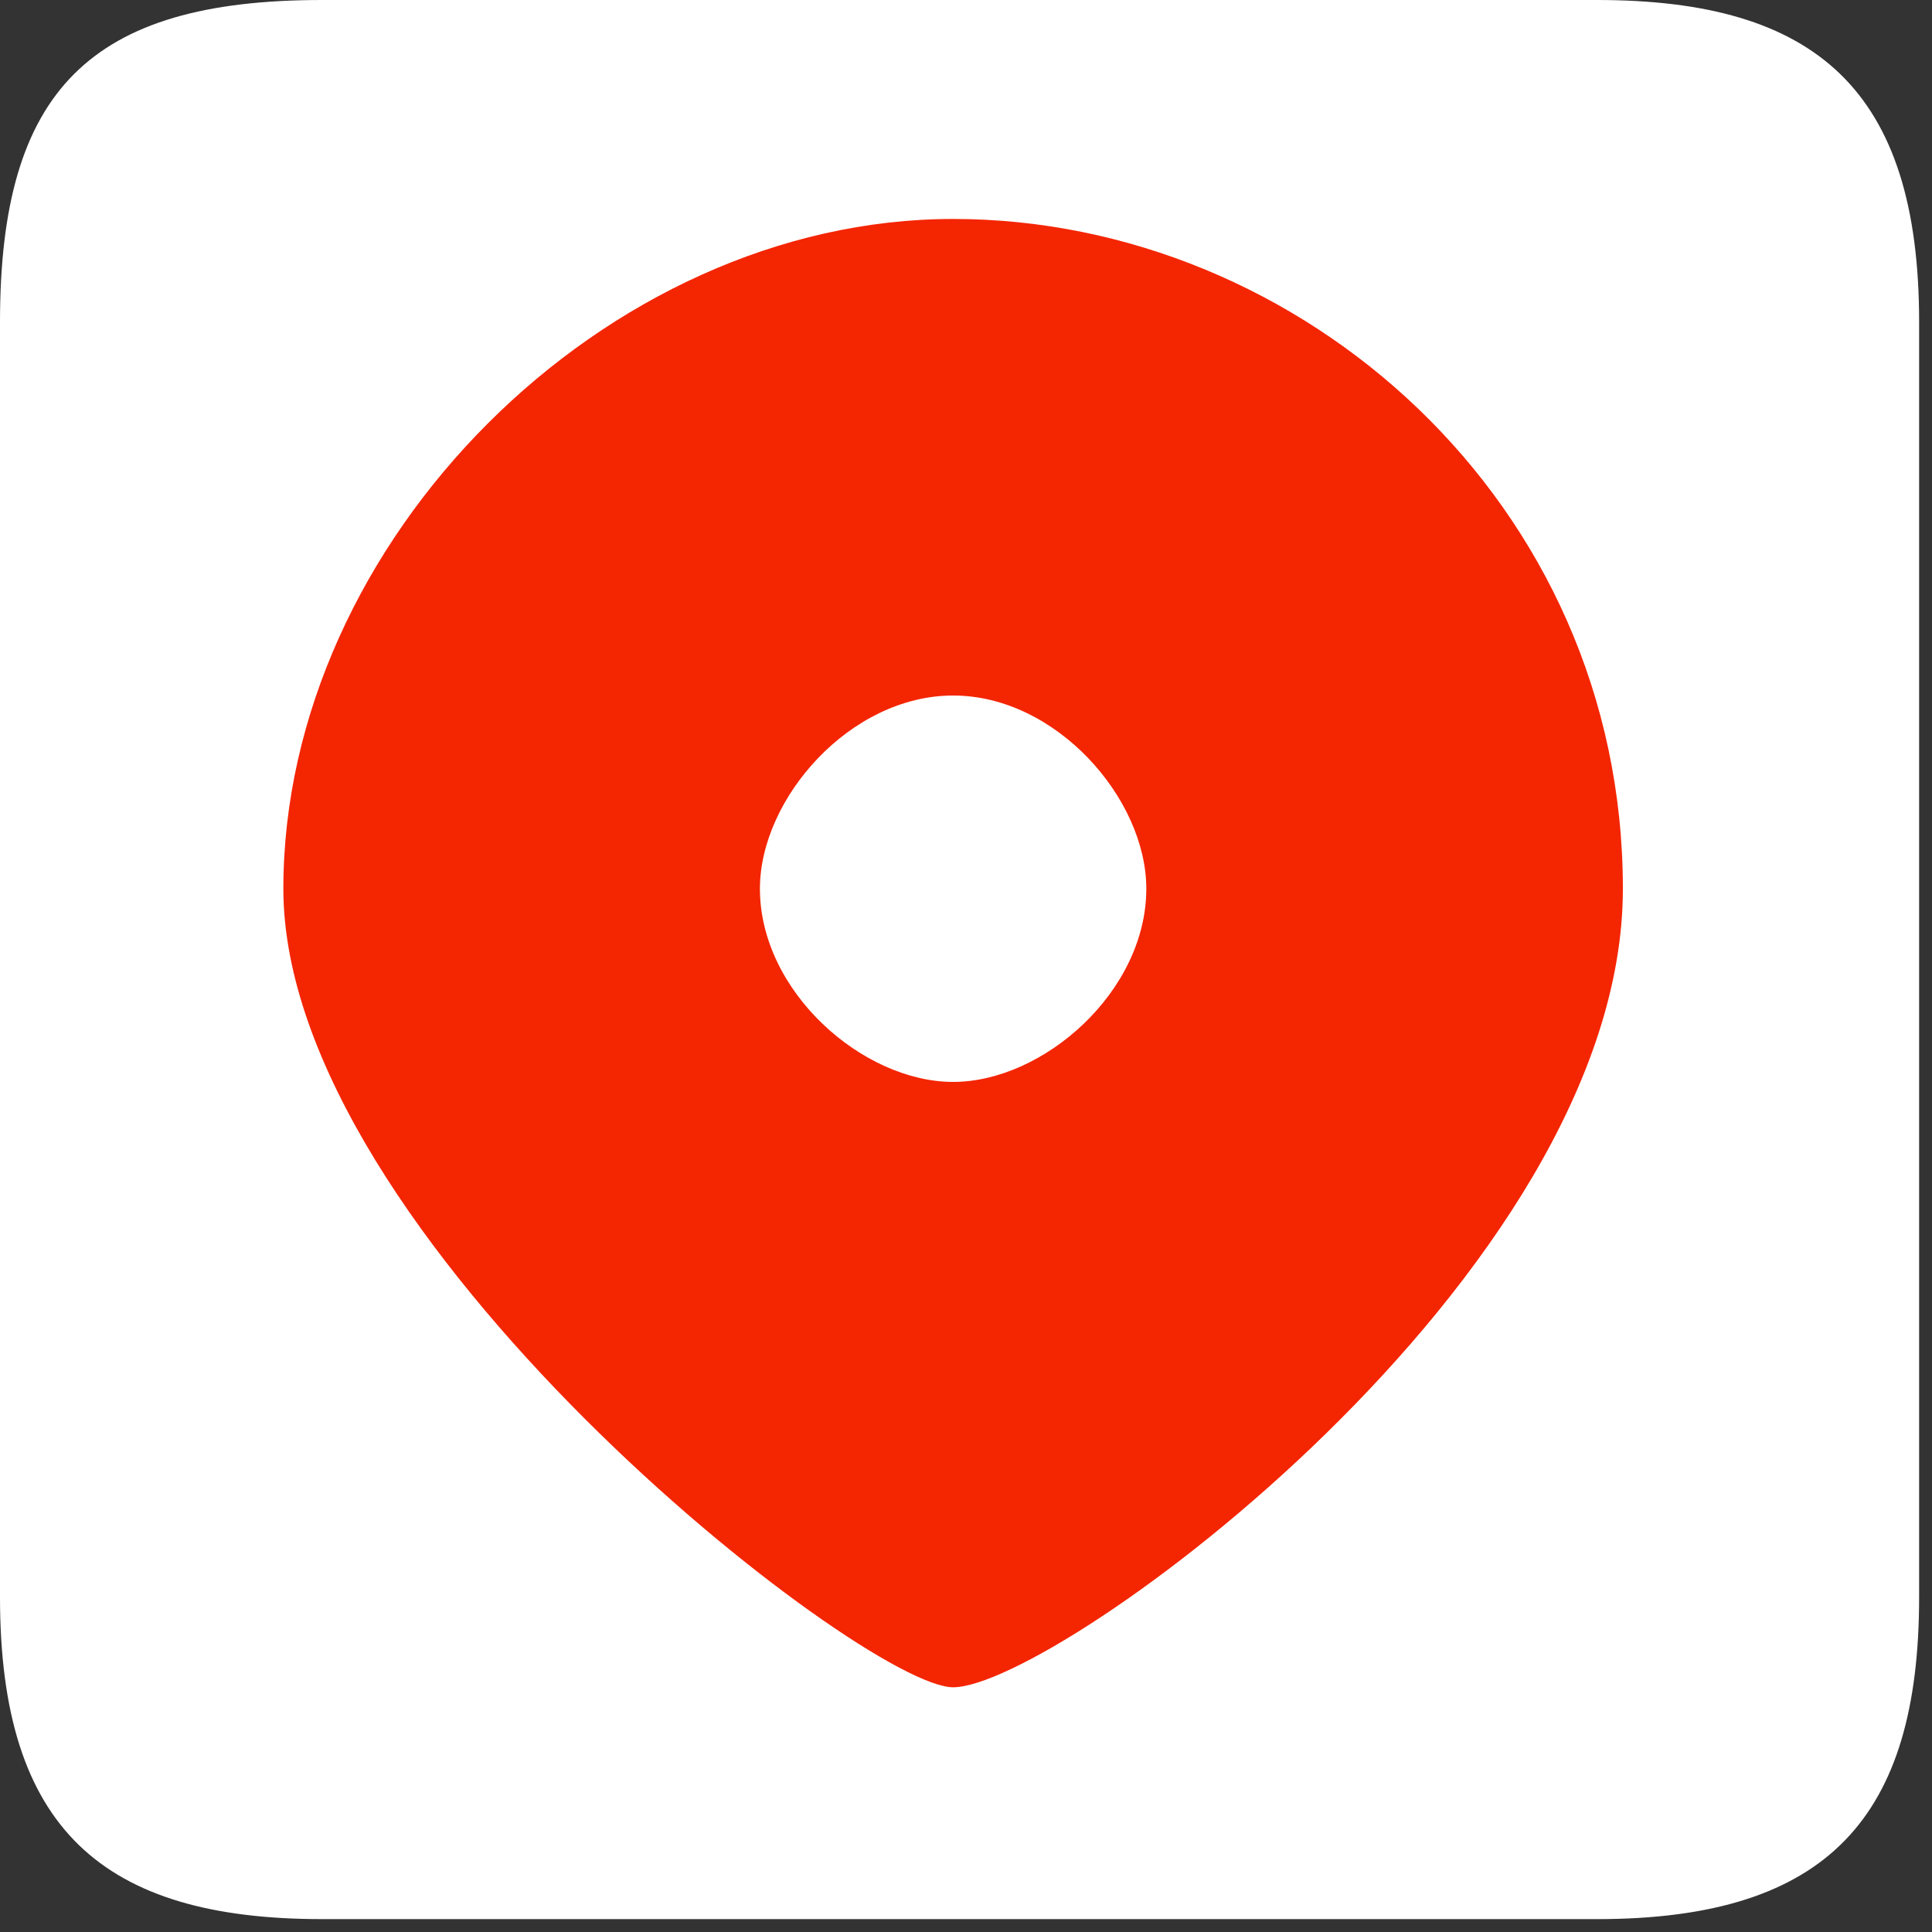
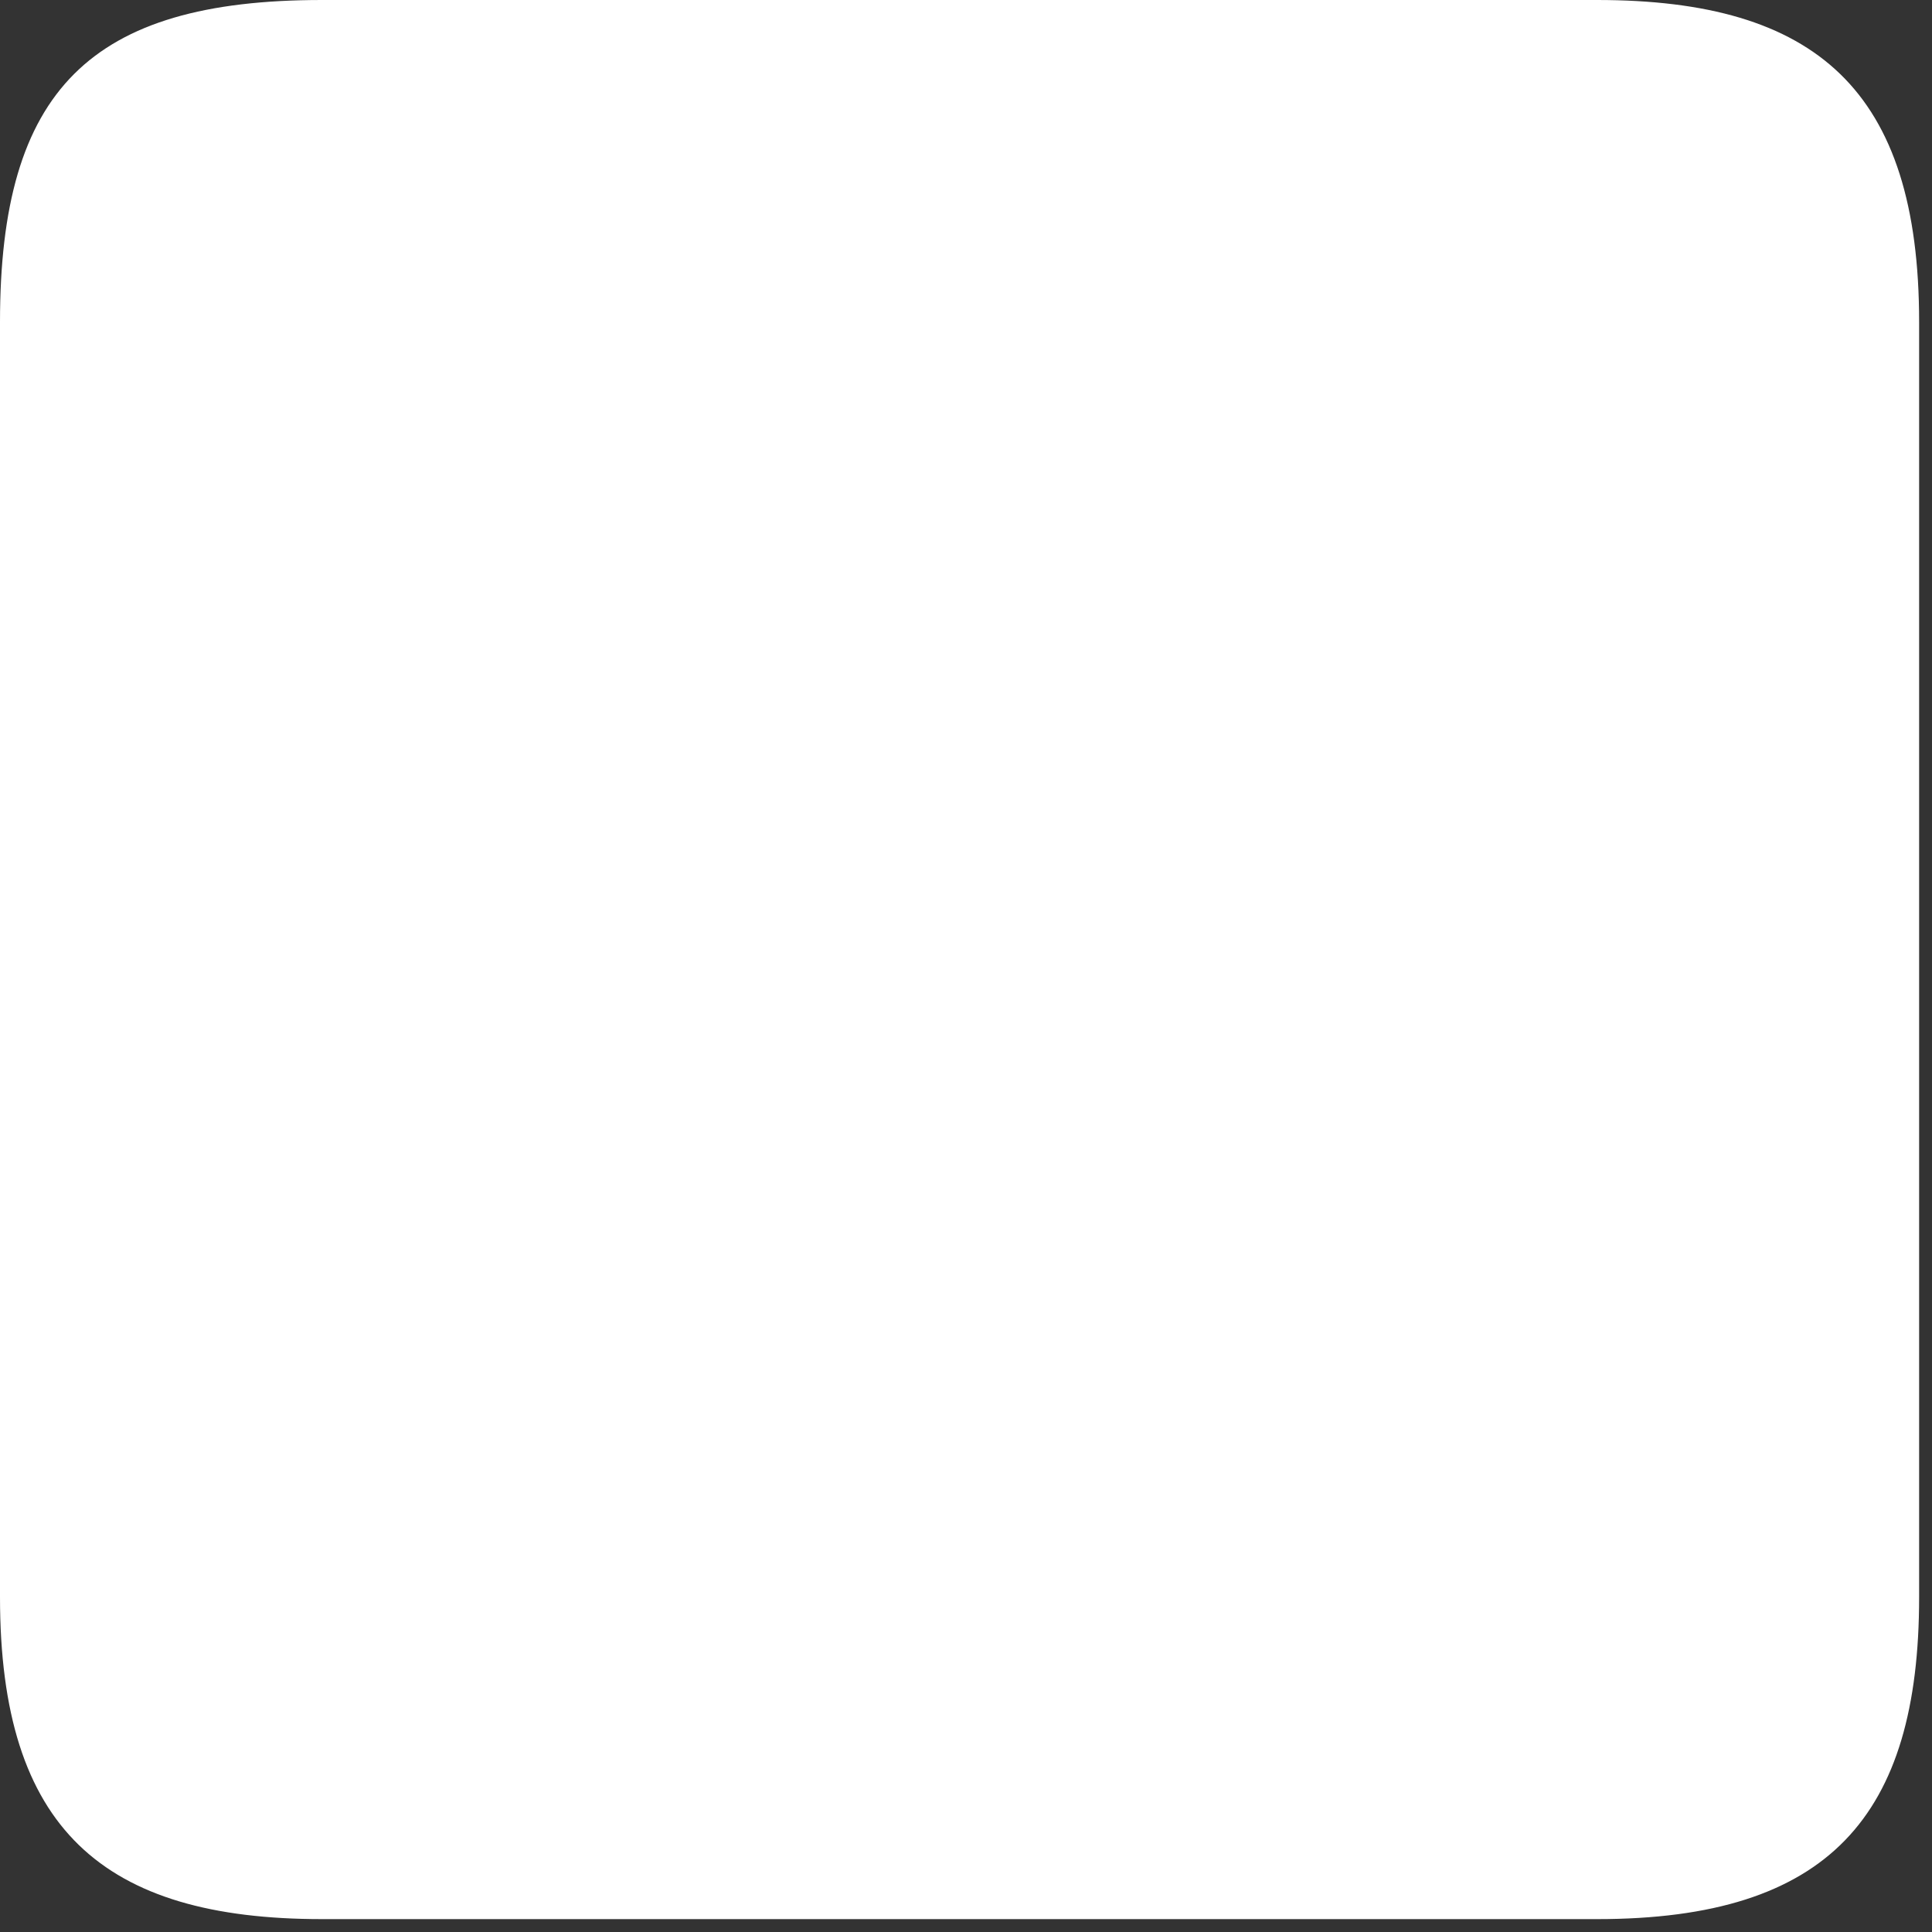
<svg xmlns="http://www.w3.org/2000/svg" version="1.1" id="图层_1" x="0px" y="0px" viewBox="0 0 15 15" style="enable-background:new 0 0 15 15;" xml:space="preserve">
  <rect x="0" y="0" width="15" height="15" fill="#333333" stroke="none" />
  <style type="text/css">
	.st0{fill:#FE5454;}
	.st1{fill:#FFFFFF;}
	.st2{fill:#F42501;}
</style>
-   <path class="st0" d="M12.1,14.8H2.7c-1.5,0-2.7-1.2-2.7-2.7V2.7C0,1.2,1.2,0,2.7,0h9.4c1.5,0,2.7,1.2,2.7,2.7v9.4  C14.8,13.6,13.6,14.8,12.1,14.8z M3.7,1.5c-0.5,0-1,0.5-1,1v10.1c0,0.5,0.5,1,1,1h7.4c0.5,0,1-0.2,1-1V2.2c0-0.5-0.2-1-1-1L3.7,1.5  L3.7,1.5z M7.4,12.8c-0.5,0-0.7-0.2-0.7-0.7c0-0.5,0.2-1,0.7-1s0.7,0.5,0.7,0.7S7.9,12.8,7.4,12.8z M10.4,10.4H4.4  c-0.5,0-0.7-0.2-0.7-0.5V2.7C3.7,2.2,4,2,4.4,2h5.9c0.2,0,0.7,0.2,0.7,0.7v7.2C11.1,10.1,10.9,10.4,10.4,10.4L10.4,10.4z" />
  <path class="st1" d="M2.5,0h9.9c1.7,0,2.5,0.7,2.5,2.5v9.9c0,1.7-0.7,2.5-2.5,2.5H2.5c-1.7,0-2.5-0.7-2.5-2.5V2.5C0,0.7,0.7,0,2.5,0  z" />
-   <path class="st2" d="M7.4,13.1c-0.7,0-5.2-3.5-5.2-6.2s2.5-5.2,5.2-5.2s5.2,2.2,5.2,5.2S8.2,13.1,7.4,13.1z M7.4,8.4  c0.7,0,1.5-0.7,1.5-1.5c0-0.7-0.7-1.5-1.5-1.5S5.9,6.2,5.9,6.9C5.9,7.7,6.7,8.4,7.4,8.4z" />
</svg>